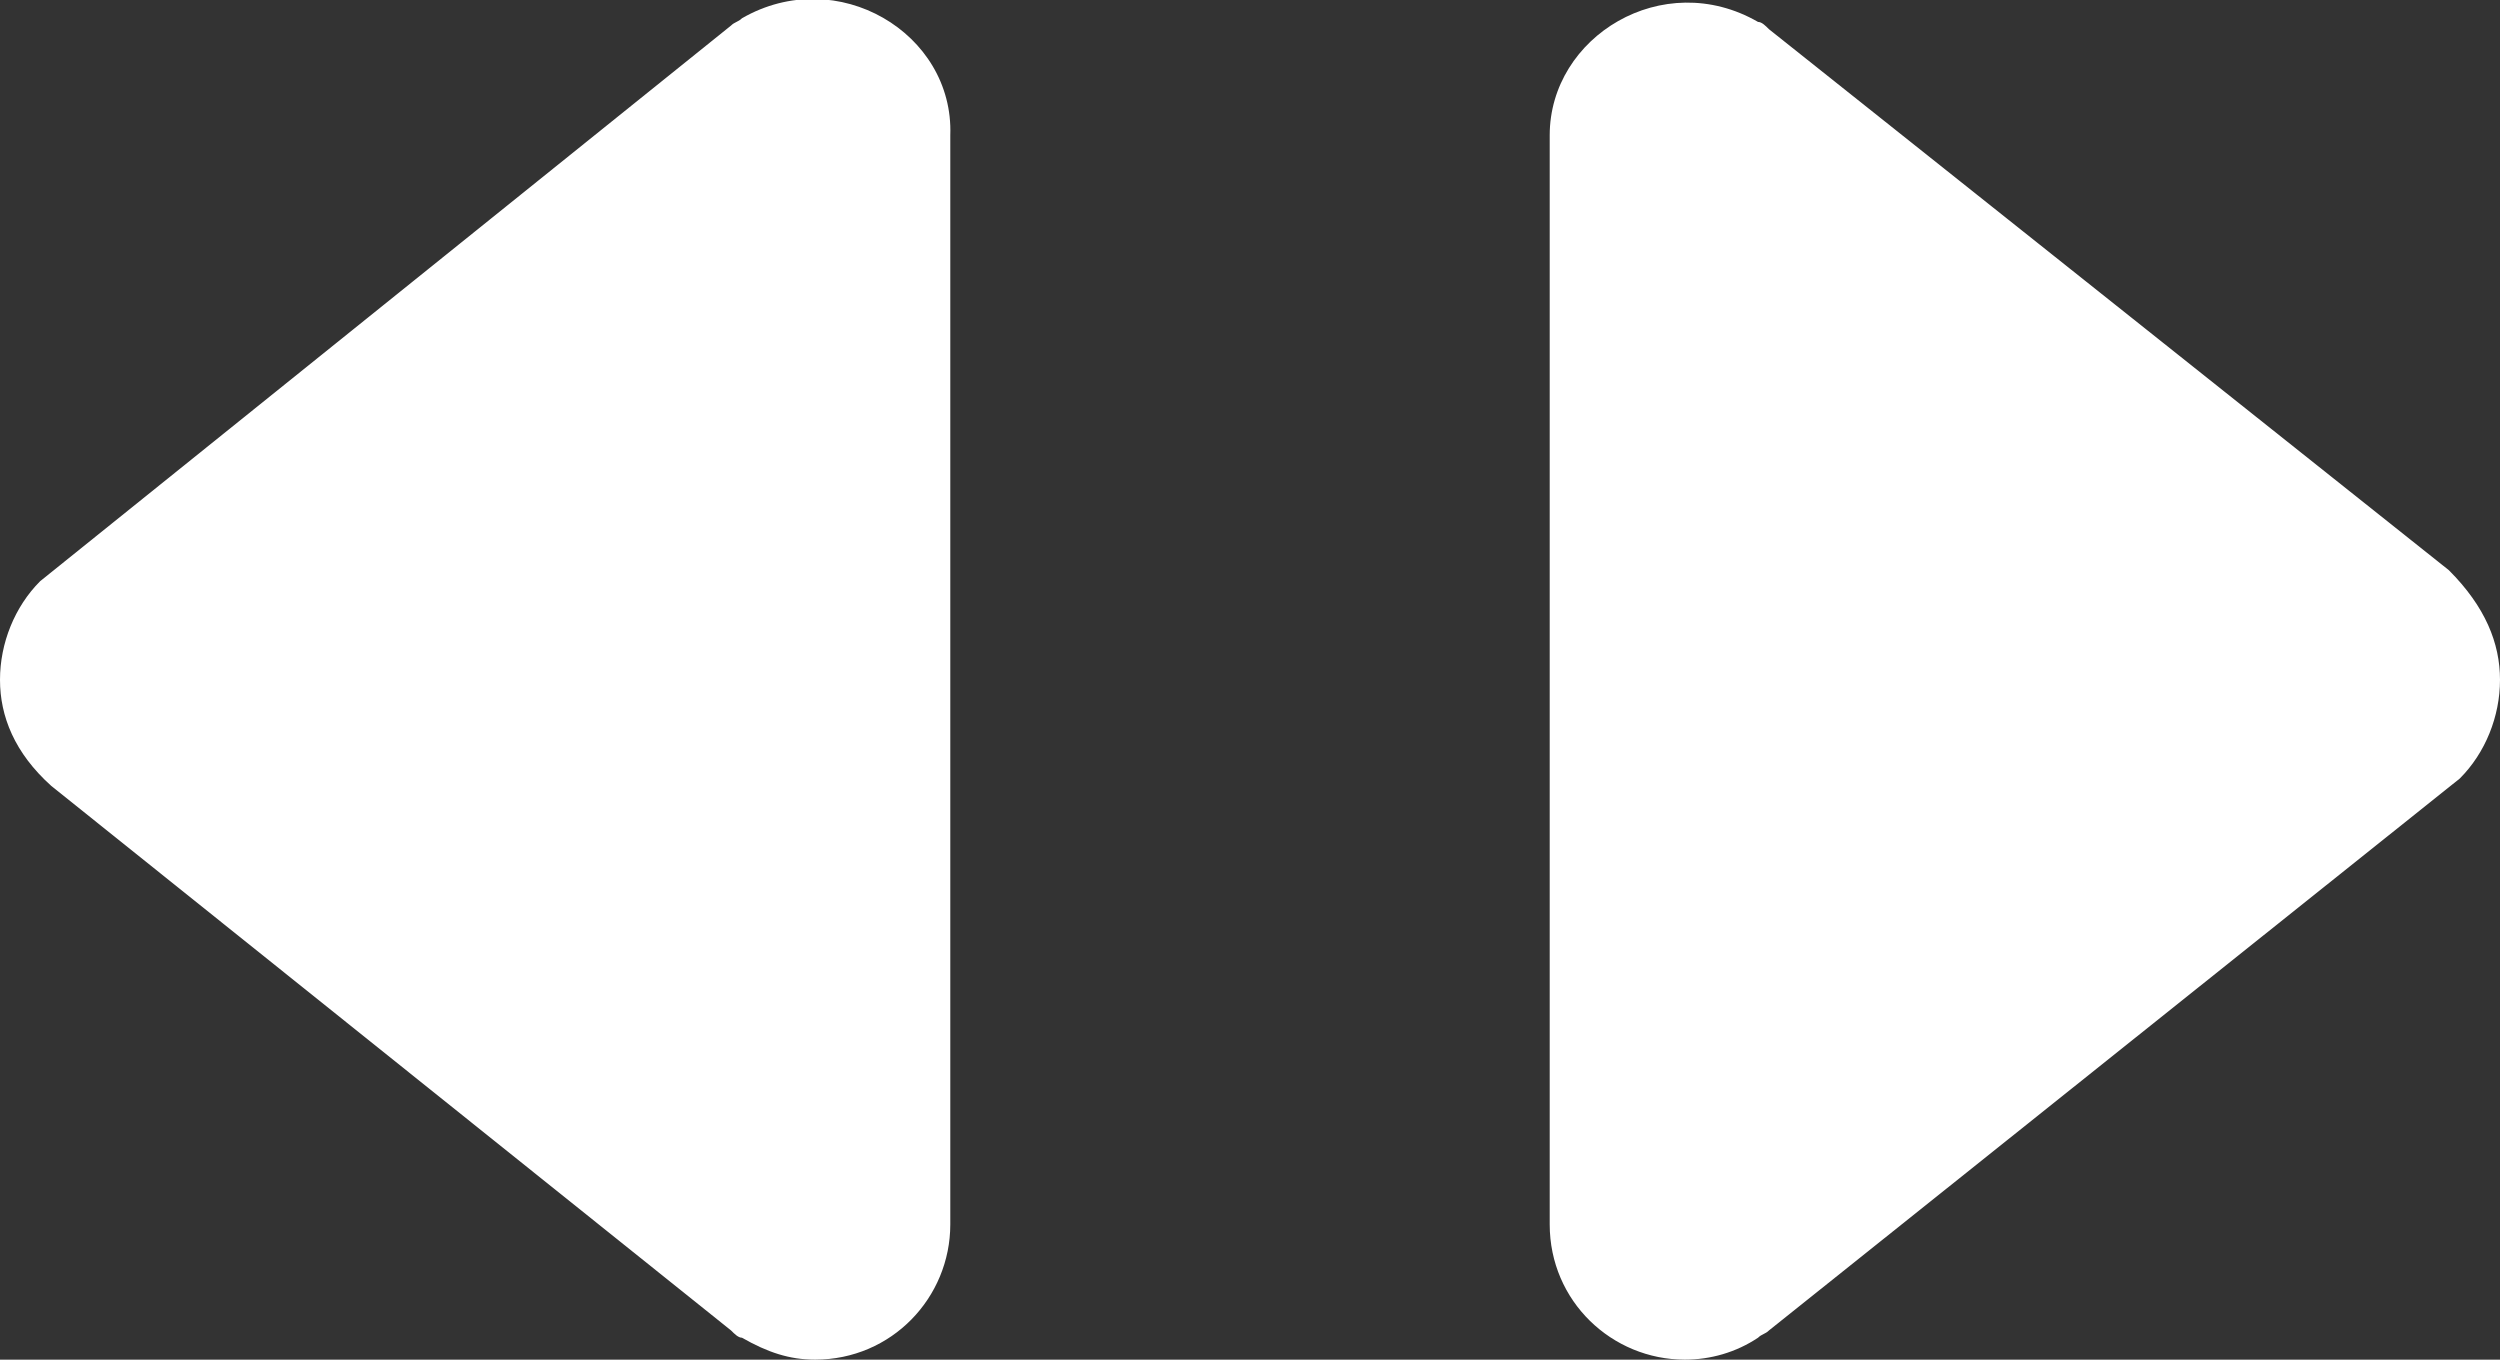
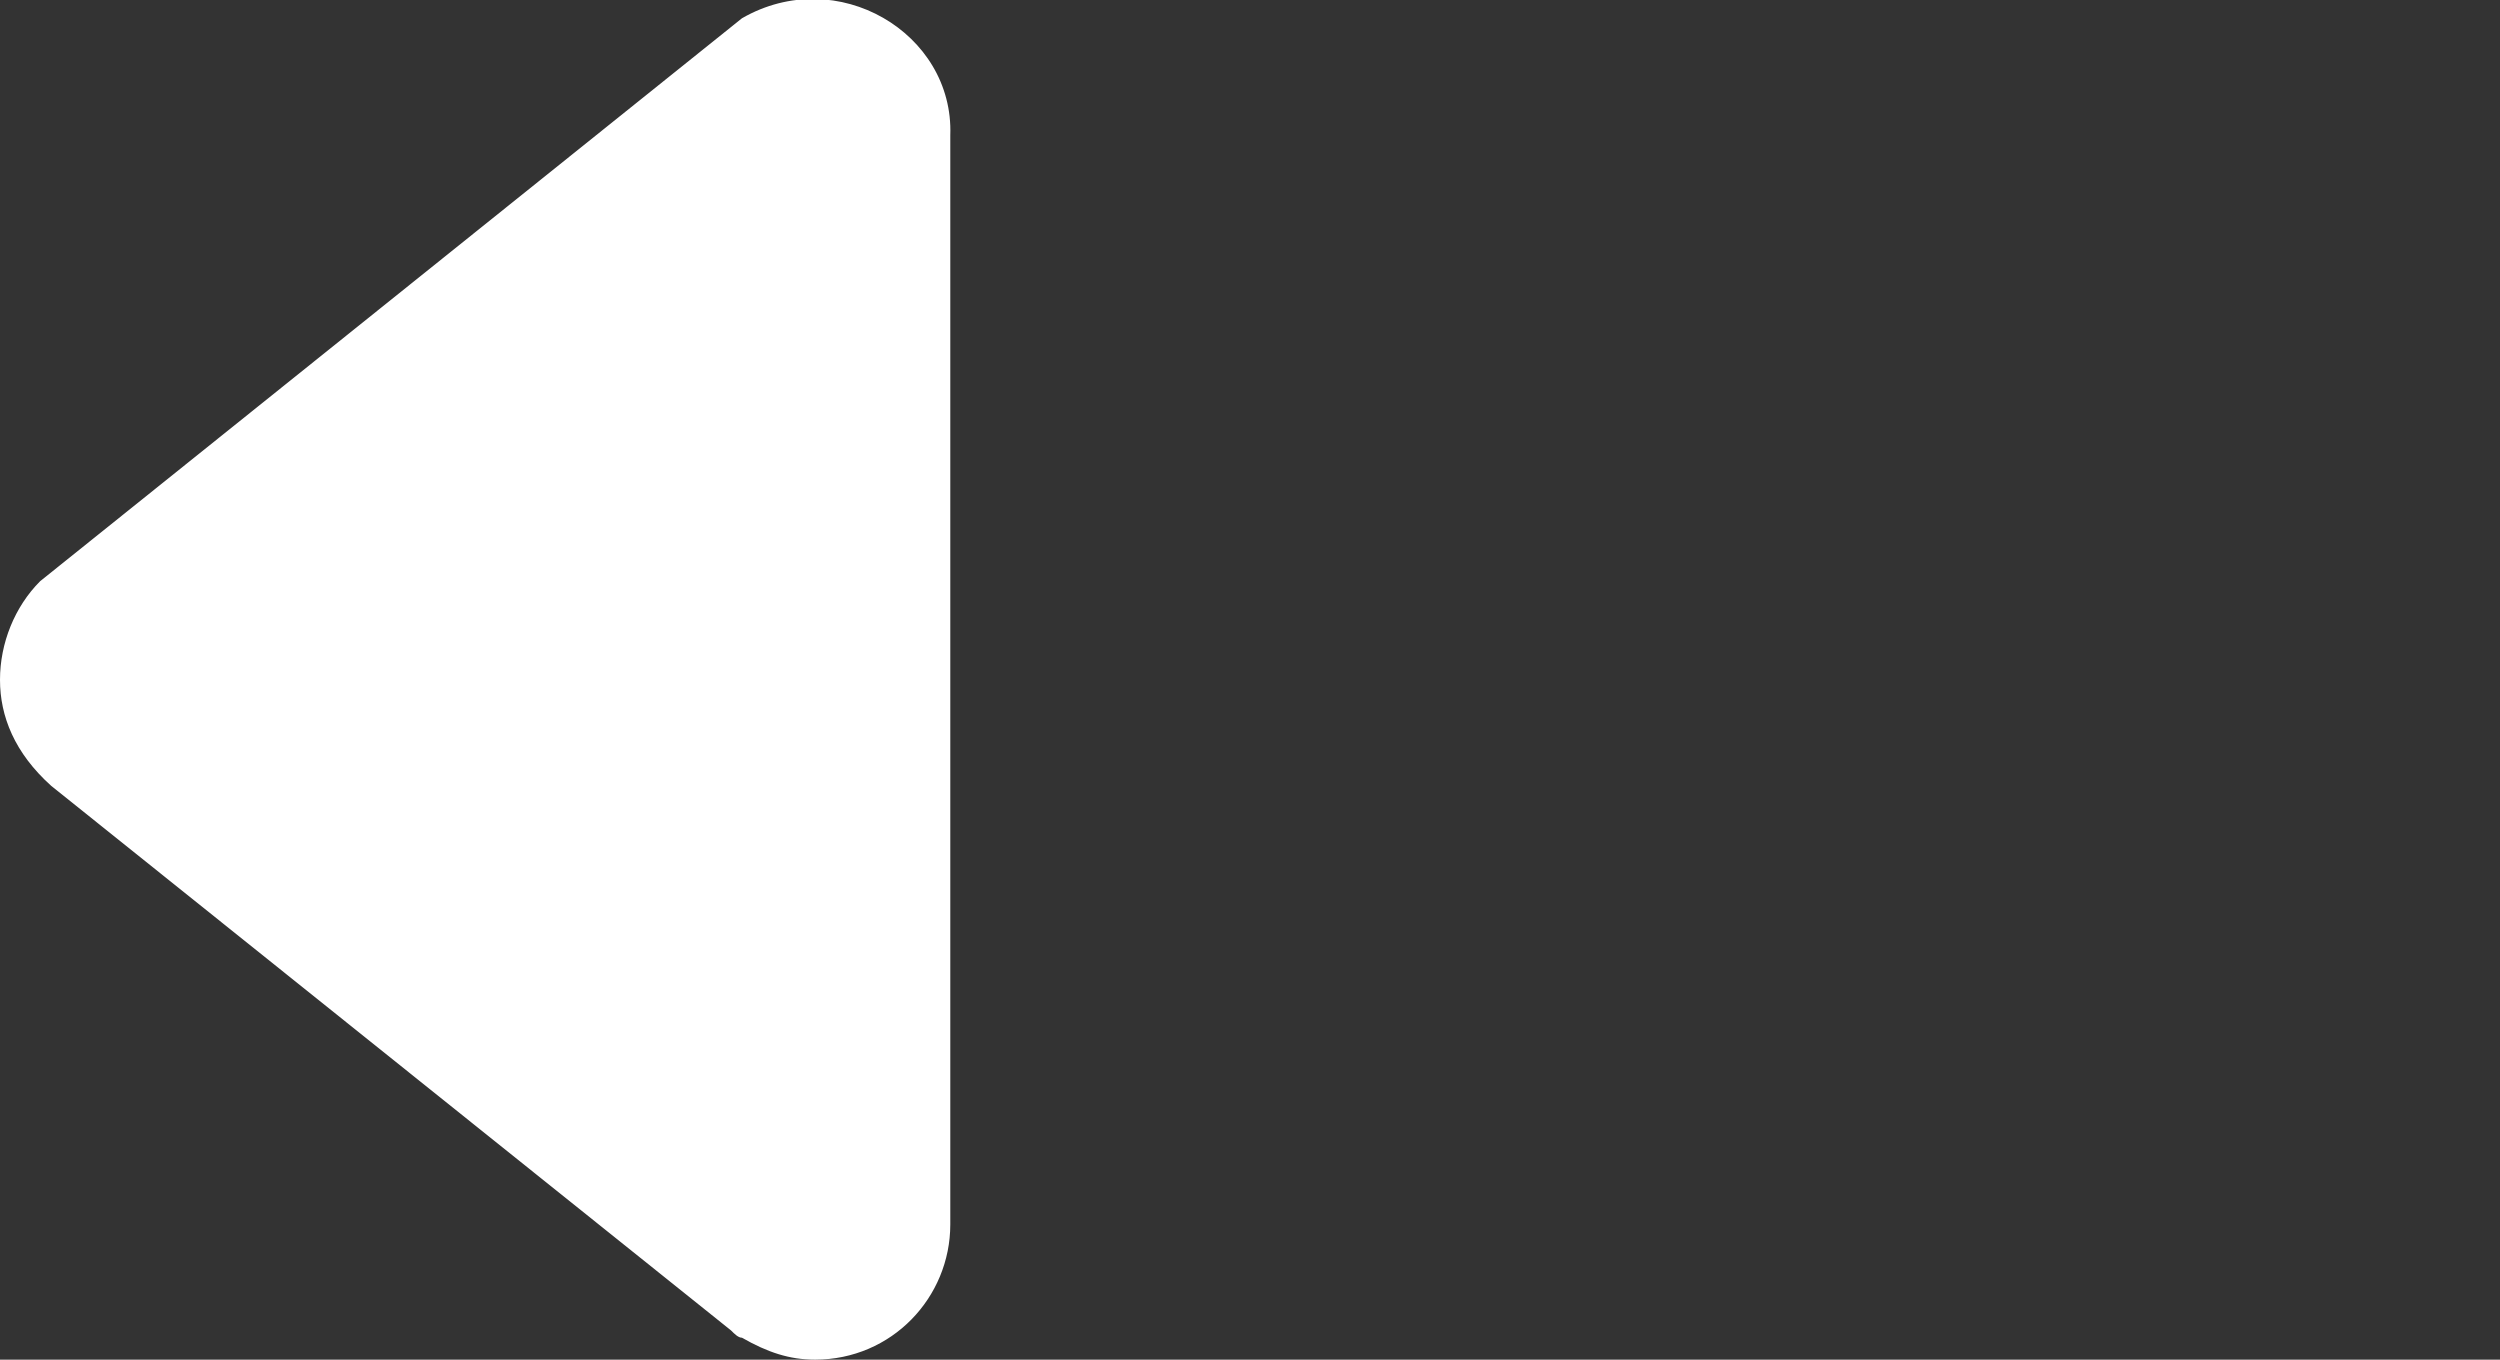
<svg xmlns="http://www.w3.org/2000/svg" version="1.1" id="Layer_1" x="0px" y="0px" viewBox="0 0 68.4 37.2" style="enable-background:new 0 0 68.4 37.2;" xml:space="preserve">
  <rect x="0" y="0" width="68.4" height="37.2" fill="#333333" stroke="none" />
  <style type="text/css">
	.st0{fill:#FFFFFF;}
</style>
-   <path class="st0" d="M67,15.6L48.4,0.8c-0.1-0.1-0.2-0.2-0.3-0.2c-2.6-1.5-5.7,0.4-5.7,3.1v29.8c0,2.1,1.7,3.7,3.7,3.7  c0.7,0,1.4-0.2,2-0.6c0.1-0.1,0.2-0.1,0.3-0.2l18.9-15.1c0.7-0.7,1.1-1.7,1.1-2.7C68.4,17.6,68,16.6,67,15.6z" />
-   <path class="st0" d="M20.3,0.5c-0.1,0.1-0.2,0.1-0.3,0.2L1.1,15.9C0.4,16.6,0,17.6,0,18.6c0,1,0.4,2,1.4,2.9L20,36.4  c0.1,0.1,0.2,0.2,0.3,0.2c0.7,0.4,1.3,0.6,2,0.6c2.1,0,3.7-1.7,3.7-3.7V3.7C26.1,0.9,22.9-1,20.3,0.5z" />
+   <path class="st0" d="M20.3,0.5L1.1,15.9C0.4,16.6,0,17.6,0,18.6c0,1,0.4,2,1.4,2.9L20,36.4  c0.1,0.1,0.2,0.2,0.3,0.2c0.7,0.4,1.3,0.6,2,0.6c2.1,0,3.7-1.7,3.7-3.7V3.7C26.1,0.9,22.9-1,20.3,0.5z" />
</svg>